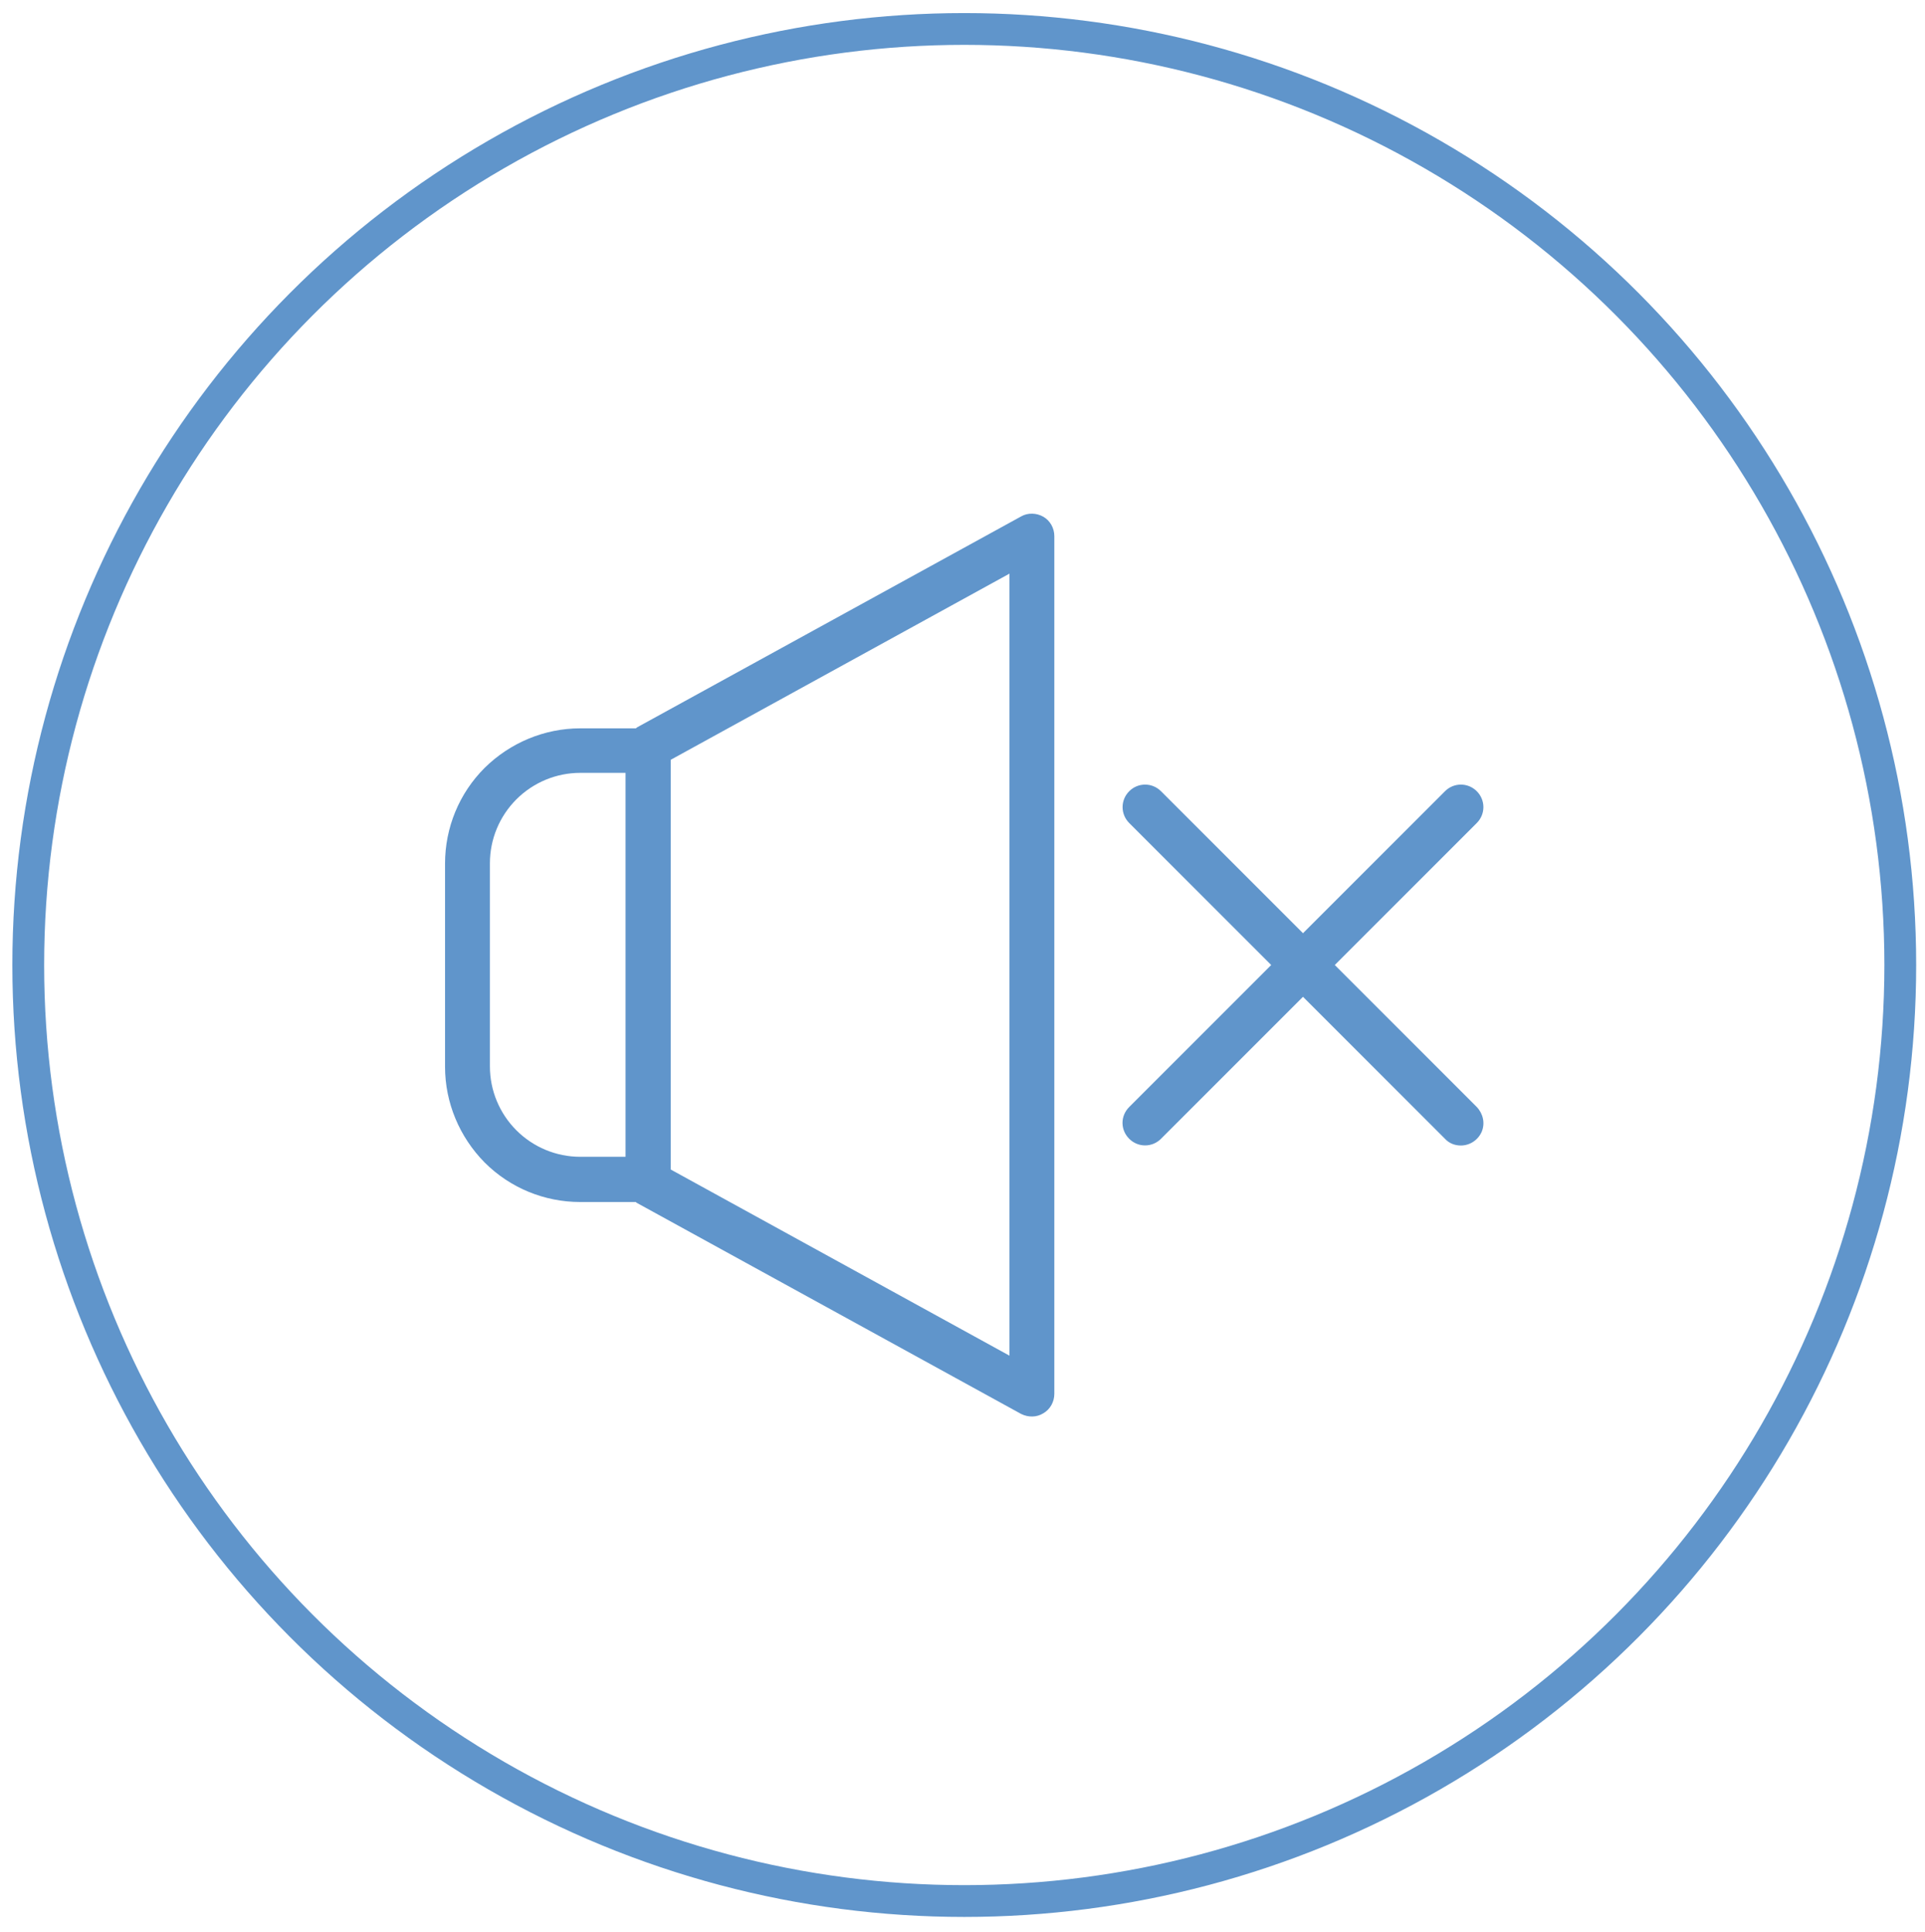
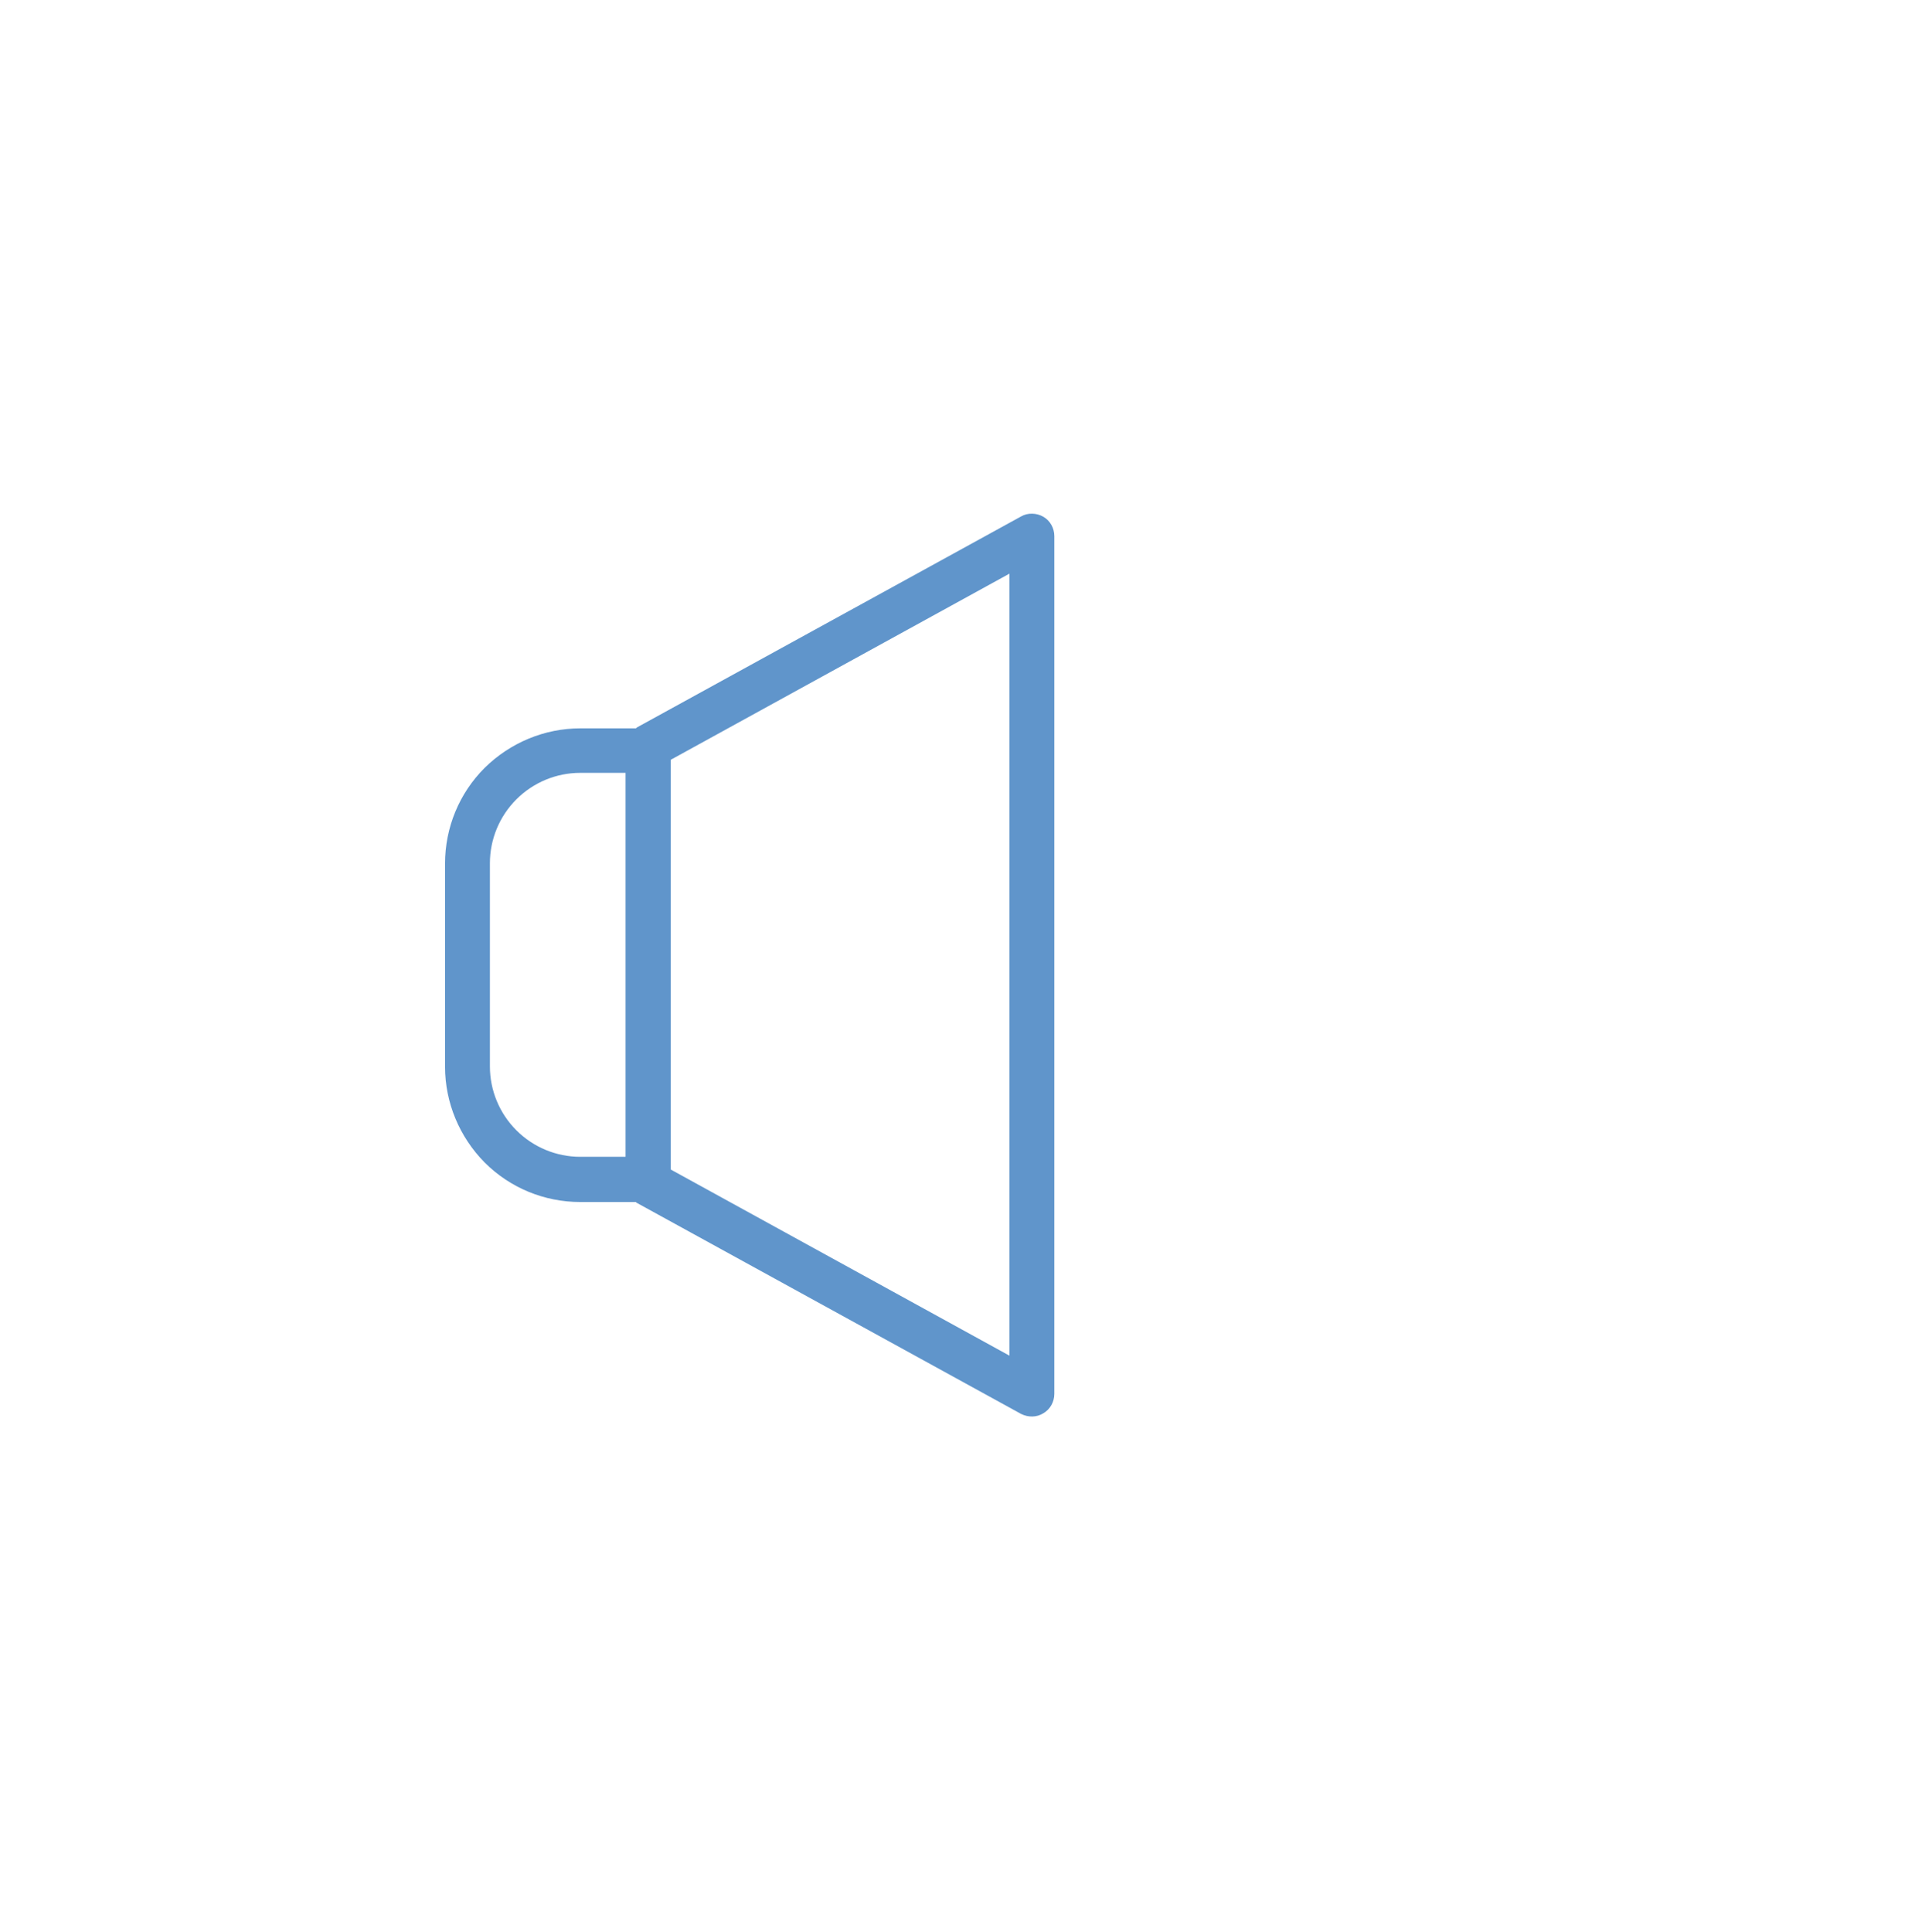
<svg xmlns="http://www.w3.org/2000/svg" version="1.1" id="Capa_1" x="0px" y="0px" viewBox="0 0 545 547" style="enable-background:new 0 0 545 547;" xml:space="preserve">
  <style type="text/css">
	.st0{fill:none;stroke:#6095CB;stroke-width:9;stroke-miterlimit:10;}
	.st1{fill:#6095CB;}
</style>
-   <circle class="st0" cx="273" cy="273.2" r="265" />
-   <path class="st1" d="M413.6,324.3c2.6,0,4.9-1.6,5.9-3.9c1-2.4,0.4-5.1-1.4-7l-40.2-40.2l40.2-40.2c2.5-2.5,2.5-6.5,0-9  c-2.5-2.5-6.5-2.5-9,0l-40.2,40.2L328.7,224h0c-2.5-2.5-6.5-2.5-9,0c-2.5,2.5-2.5,6.5,0,9l40.2,40.2l-40.2,40.2  c-1.2,1.2-1.9,2.8-1.9,4.5s0.7,3.3,1.9,4.5c2.5,2.5,6.5,2.5,9,0l40.2-40.2l40.2,40.2C410.3,323.7,411.9,324.3,413.6,324.3  L413.6,324.3z" />
  <path class="st1" d="M295.4,400.1c1.9-1.1,3.1-3.2,3.1-5.5V151.8c0-2.3-1.2-4.4-3.1-5.5c-1.9-1.1-4.4-1.2-6.3-0.1l-108.7,59.7  c-0.1,0.1-0.2,0.2-0.4,0.3h-15.7c-10.2,0-19.9,4.1-27.1,11.2c-7.2,7.2-11.2,16.9-11.2,27.1V302c0,10.2,4.1,19.9,11.2,27.1  c7.2,7.2,16.9,11.2,27.1,11.2h15.7c0.1,0.1,0.2,0.2,0.4,0.3l108.7,59.7C291.1,401.3,293.5,401.3,295.4,400.1L295.4,400.1z   M177.1,327.5h-12.8c-6.8,0-13.3-2.7-18.1-7.5c-4.8-4.8-7.5-11.3-7.5-18.1v-57.5c0-6.8,2.7-13.3,7.5-18.1c4.8-4.8,11.3-7.5,18.1-7.5  h12.8V327.5z M285.8,383.8l-95.9-52.7v-116l95.9-52.7V383.8z" />
</svg>